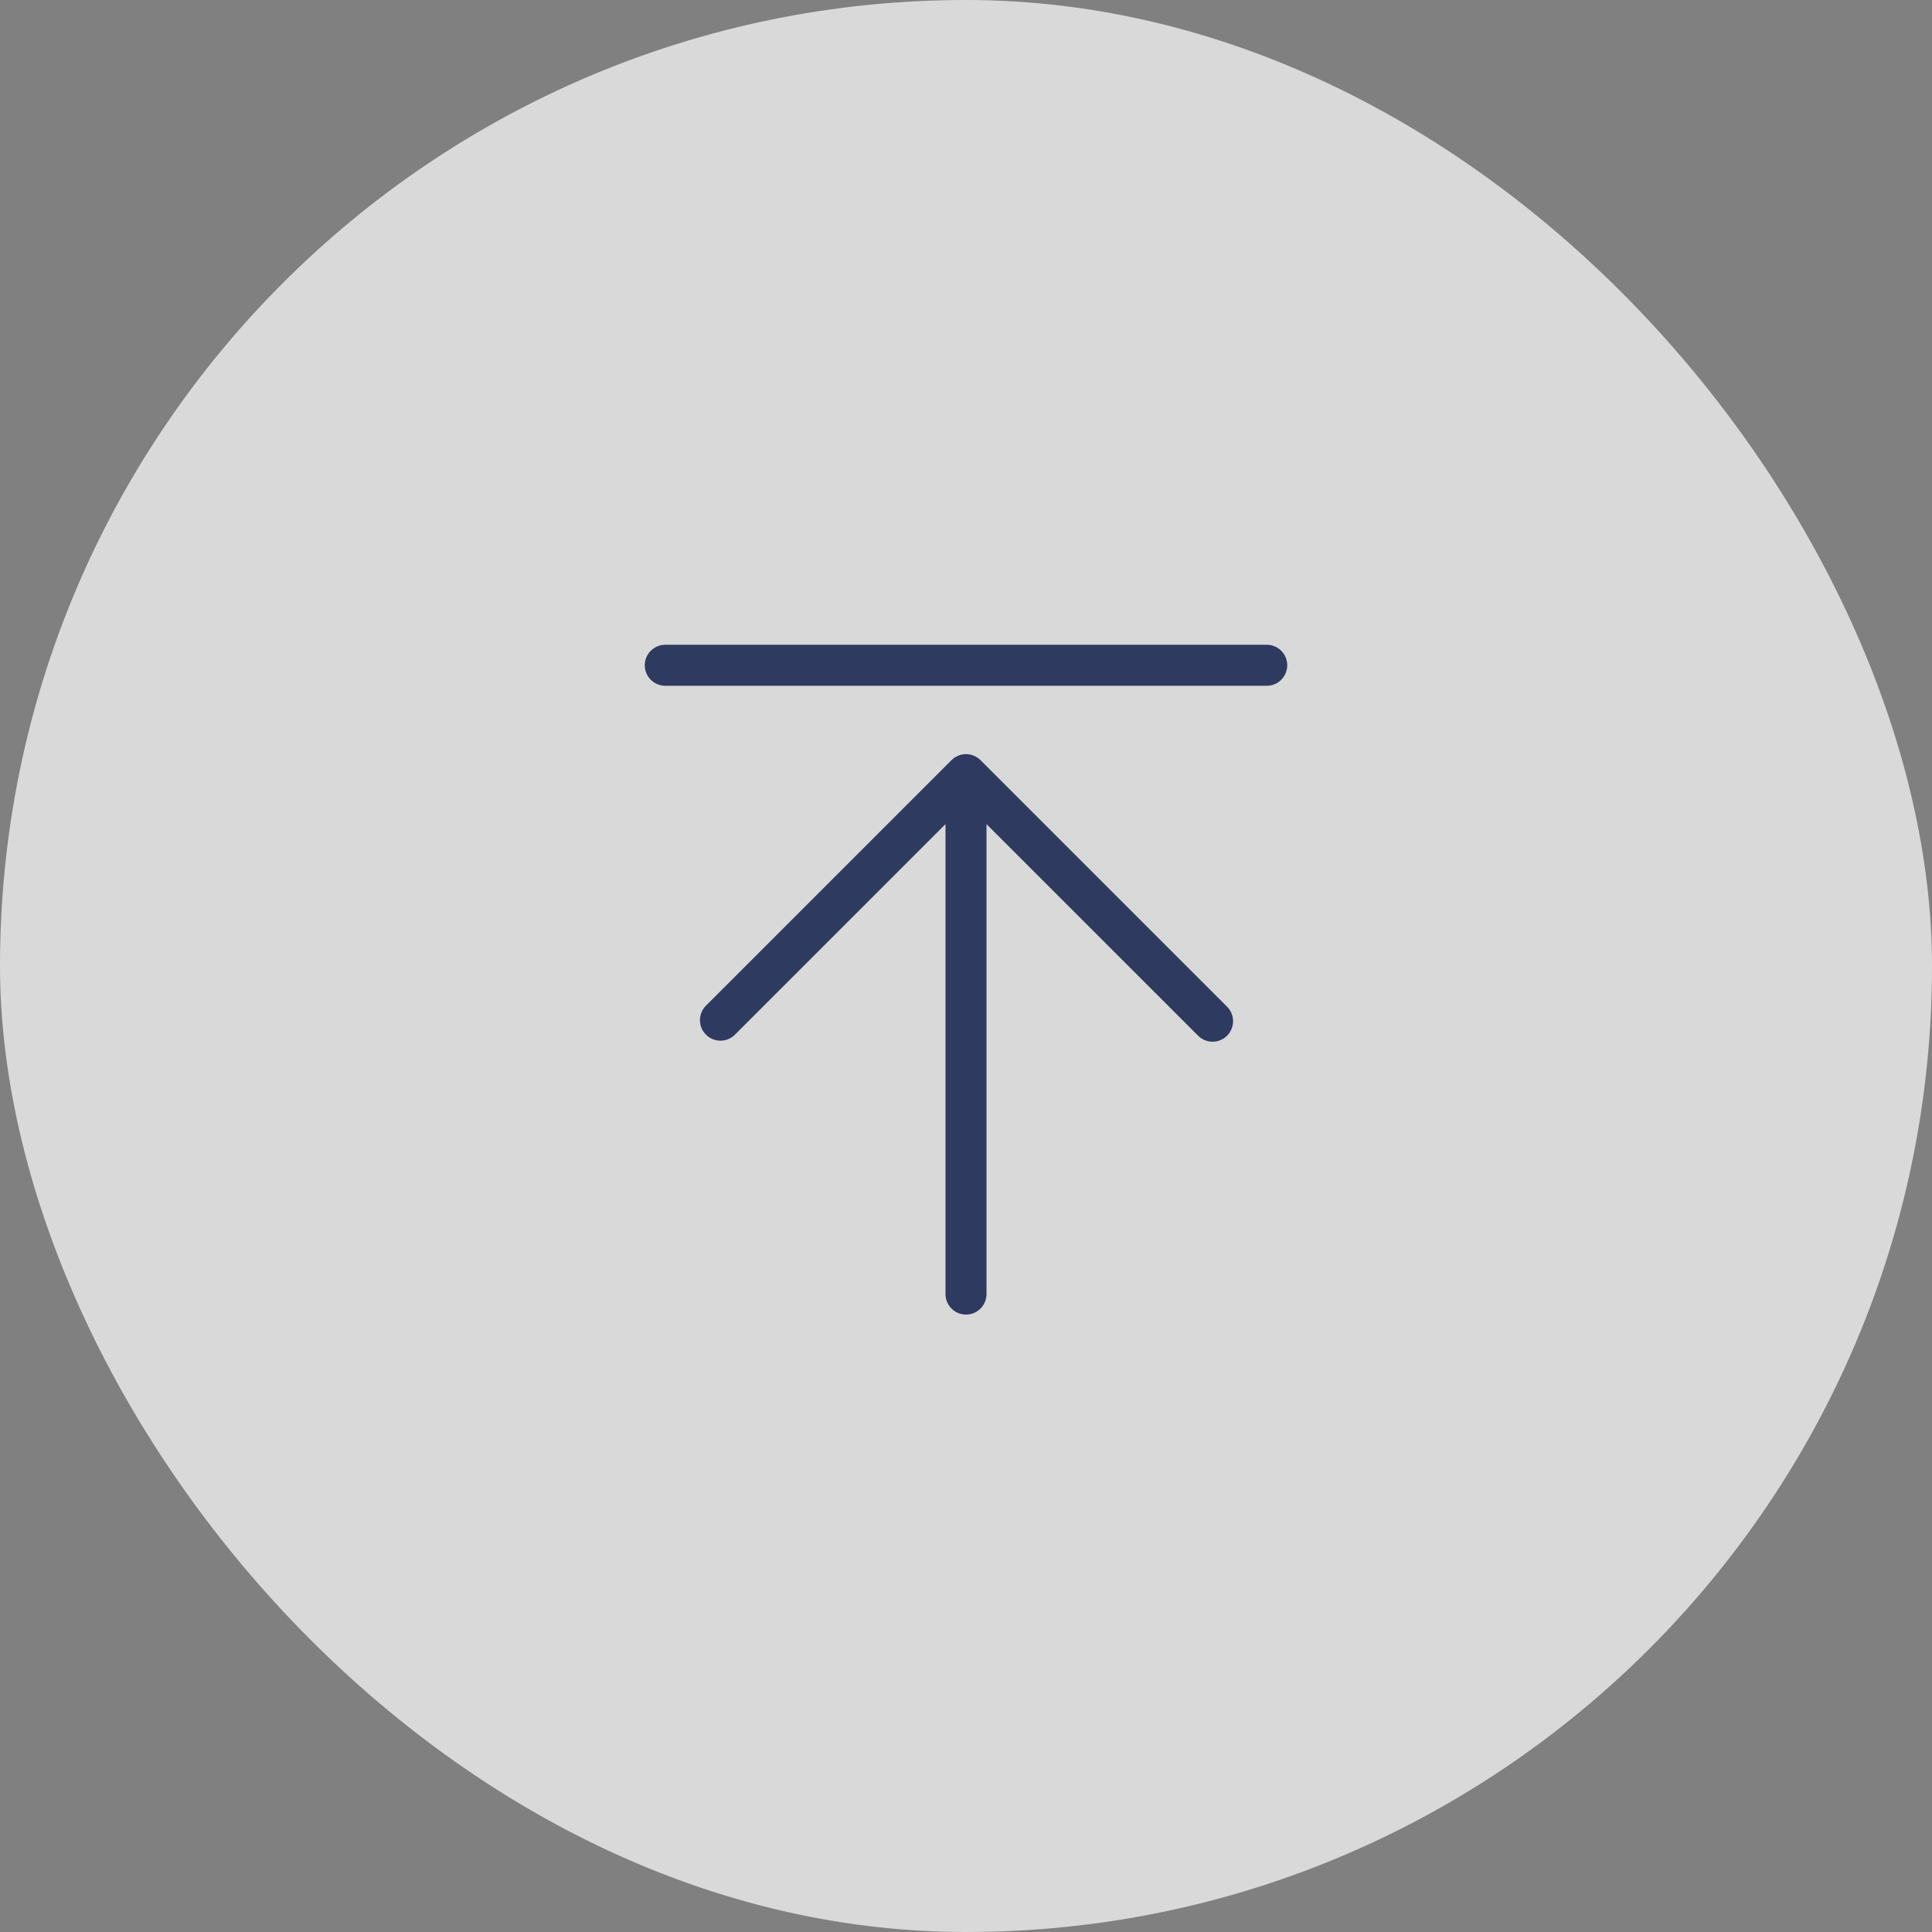
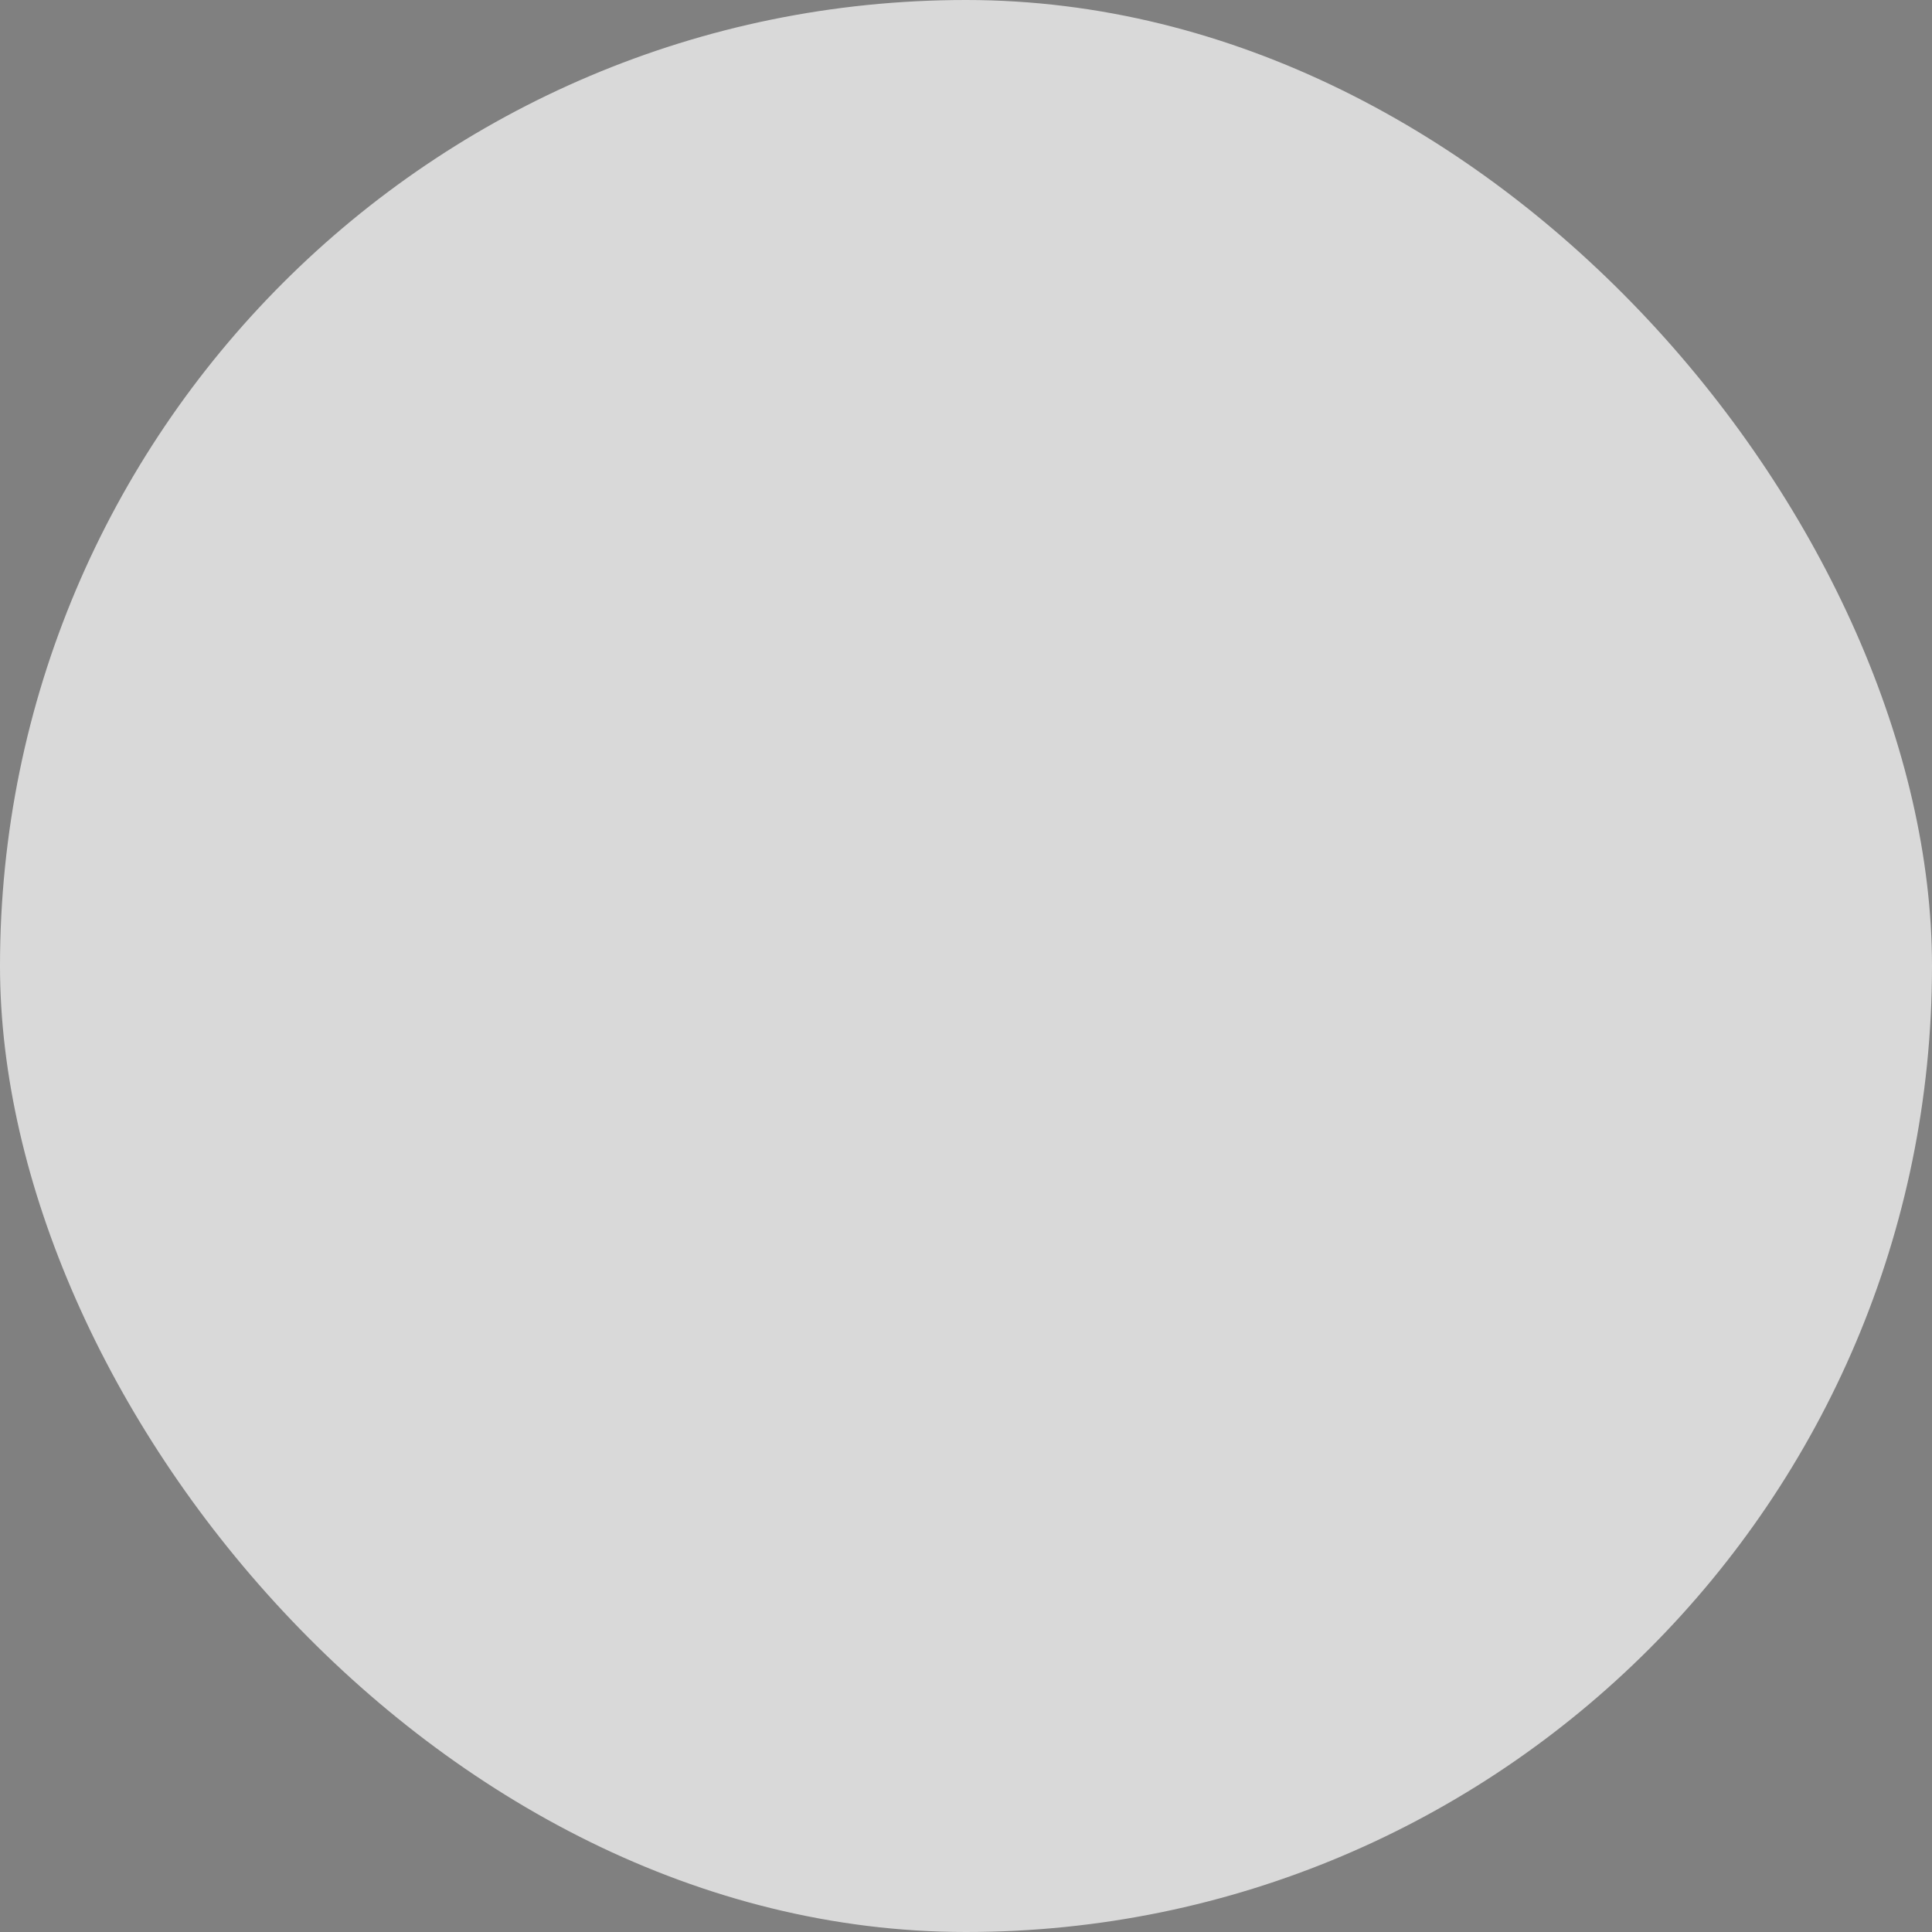
<svg xmlns="http://www.w3.org/2000/svg" width="106" height="106" viewBox="0 0 106 106" fill="none">
  <rect x="0" y="0" width="106" height="106" fill="#808080" stroke="none" />
  <rect width="106" height="106" rx="53" fill="white" fill-opacity="0.7" />
-   <path d="M67.295 55.205C67.406 55.308 67.494 55.432 67.556 55.57C67.617 55.708 67.65 55.857 67.653 56.008C67.656 56.159 67.628 56.309 67.571 56.449C67.515 56.59 67.43 56.717 67.324 56.824C67.217 56.93 67.09 57.015 66.949 57.071C66.809 57.128 66.659 57.156 66.508 57.153C66.357 57.15 66.208 57.117 66.07 57.056C65.932 56.994 65.808 56.906 65.705 56.795L54.125 45.217V71C54.125 71.298 54.007 71.585 53.795 71.796C53.584 72.007 53.298 72.125 53 72.125C52.702 72.125 52.416 72.007 52.205 71.796C51.993 71.585 51.875 71.298 51.875 71V45.217L40.295 56.795C40.082 56.994 39.8 57.102 39.508 57.097C39.217 57.092 38.939 56.974 38.733 56.767C38.526 56.561 38.408 56.283 38.403 55.992C38.398 55.7 38.506 55.418 38.705 55.205L52.205 41.705C52.416 41.494 52.702 41.376 53 41.376C53.298 41.376 53.584 41.494 53.795 41.705L67.295 55.205ZM69.5 35.375H36.5C36.202 35.375 35.916 35.493 35.705 35.705C35.493 35.916 35.375 36.202 35.375 36.5C35.375 36.798 35.493 37.084 35.705 37.295C35.916 37.507 36.202 37.625 36.5 37.625H69.5C69.798 37.625 70.085 37.507 70.296 37.295C70.507 37.084 70.625 36.798 70.625 36.5C70.625 36.202 70.507 35.916 70.296 35.705C70.085 35.493 69.798 35.375 69.5 35.375Z" fill="#2F3A61" />
</svg>